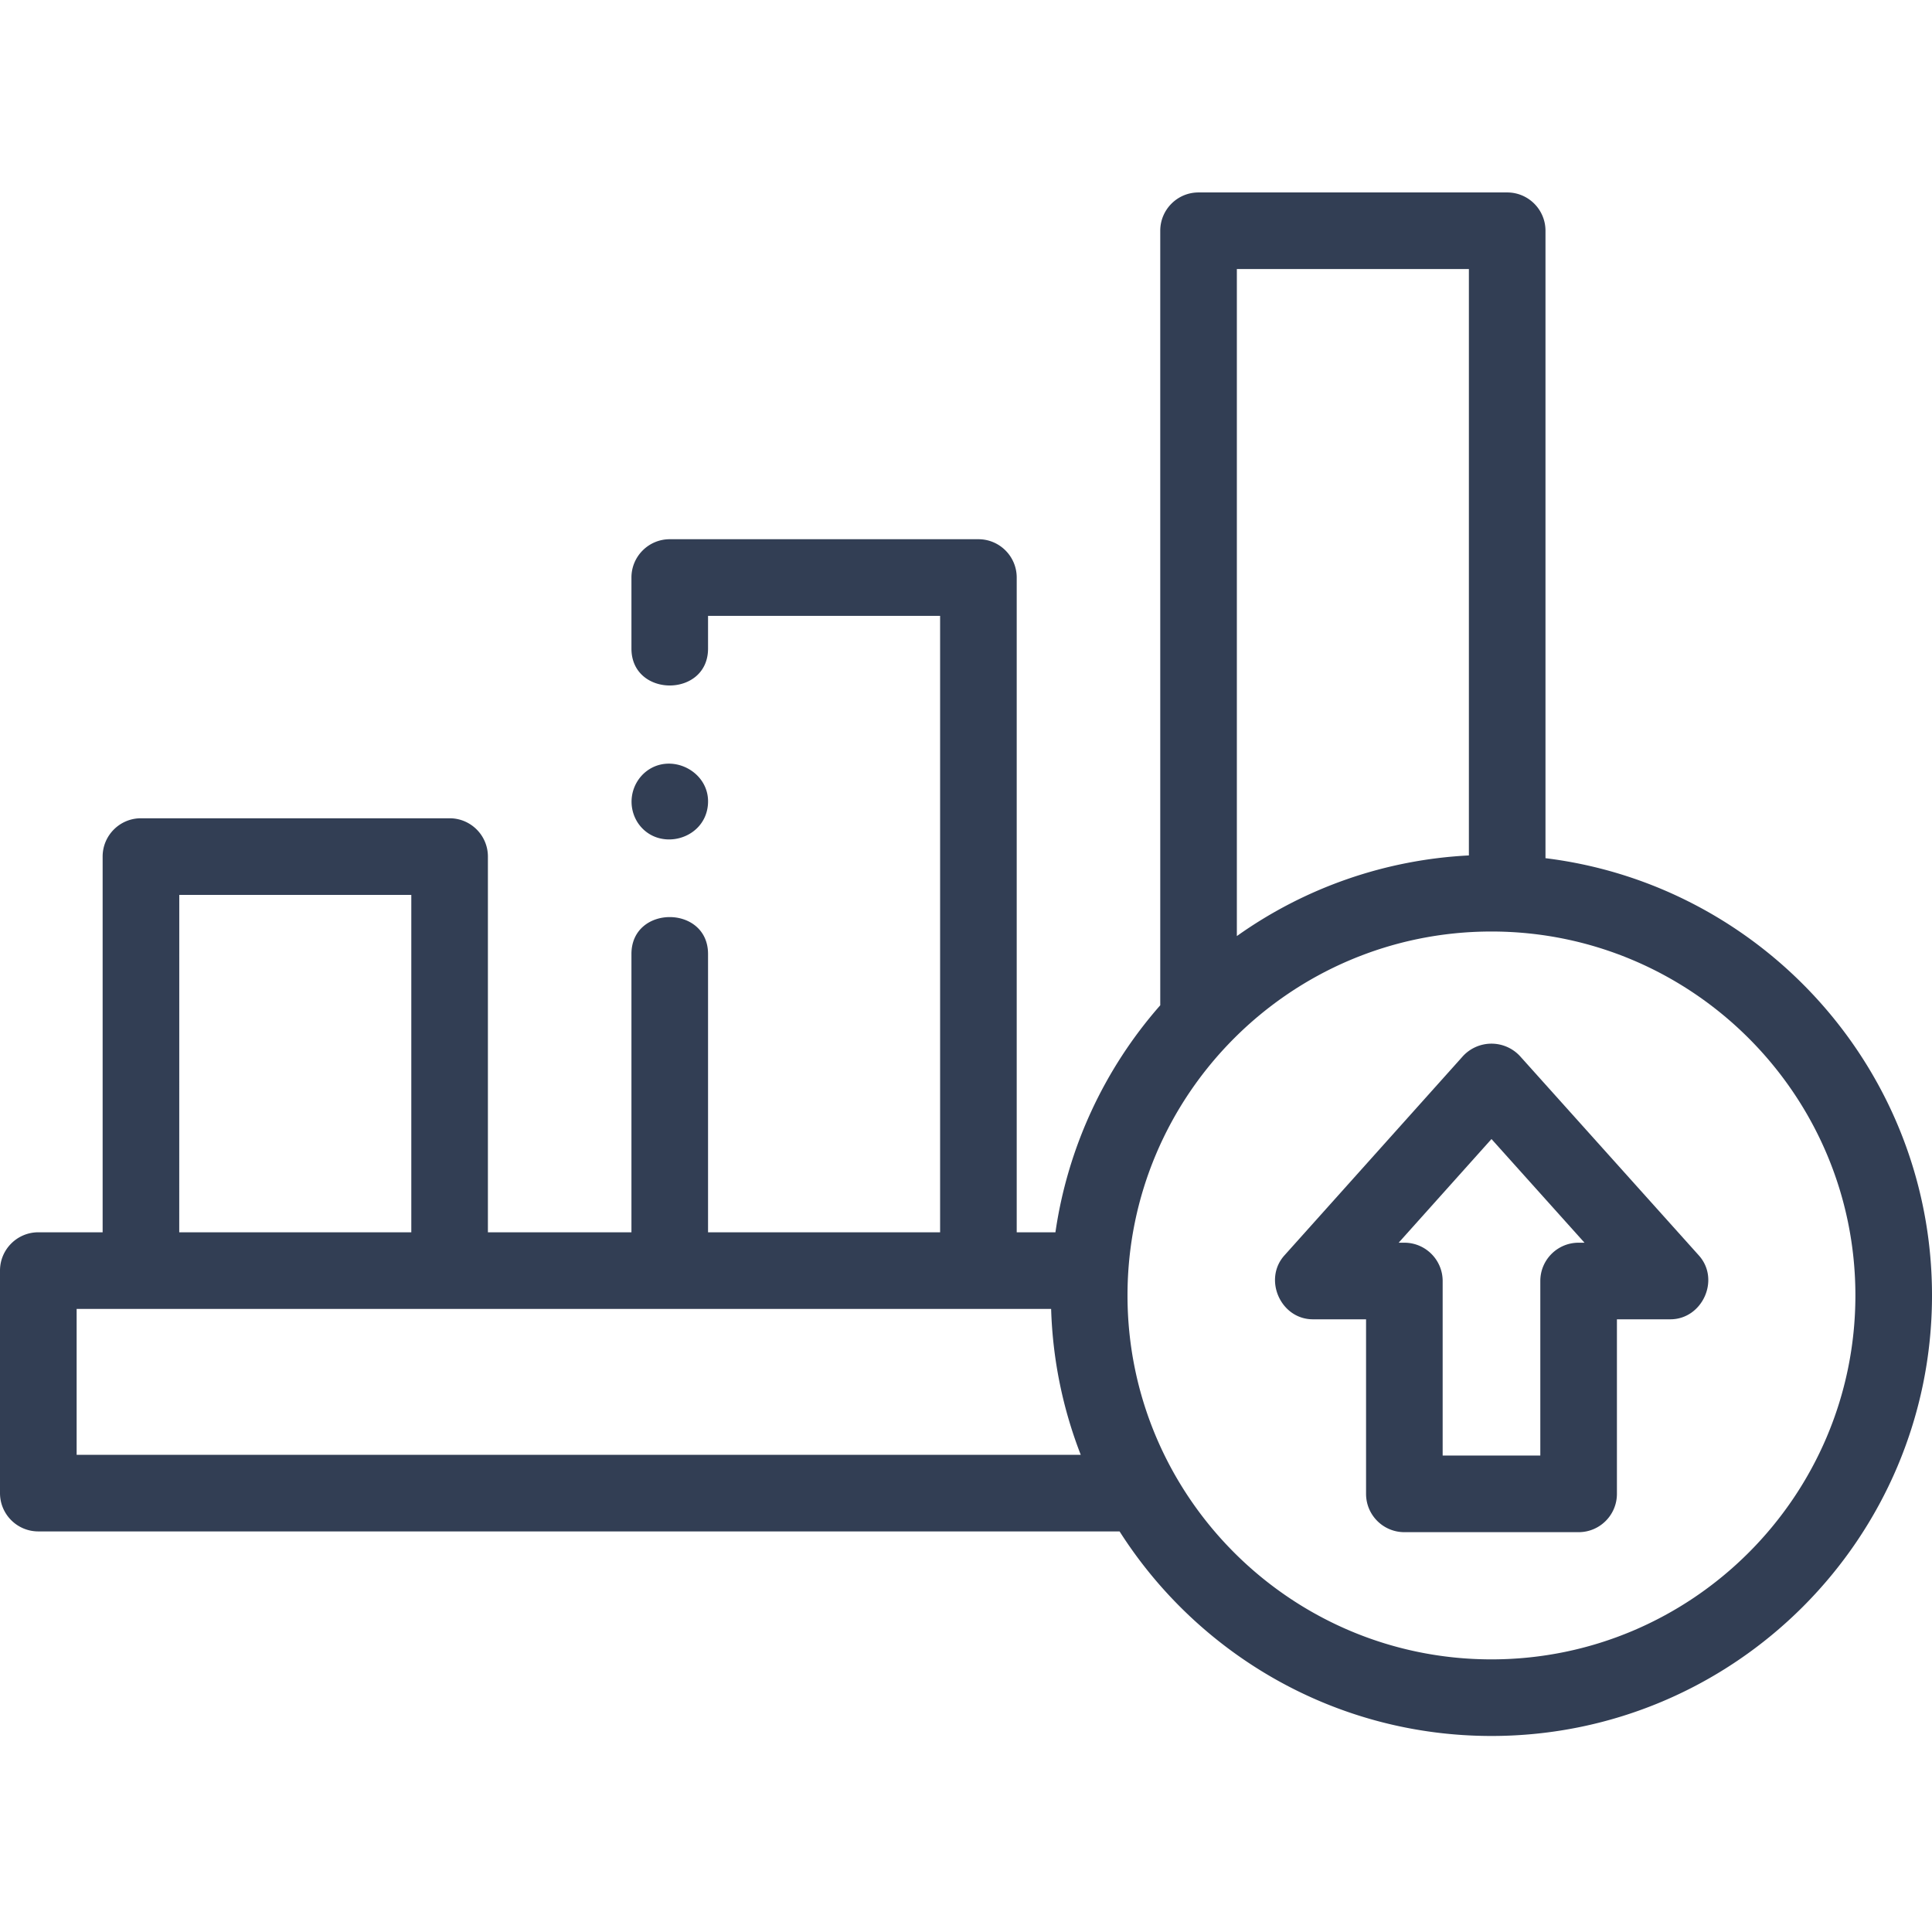
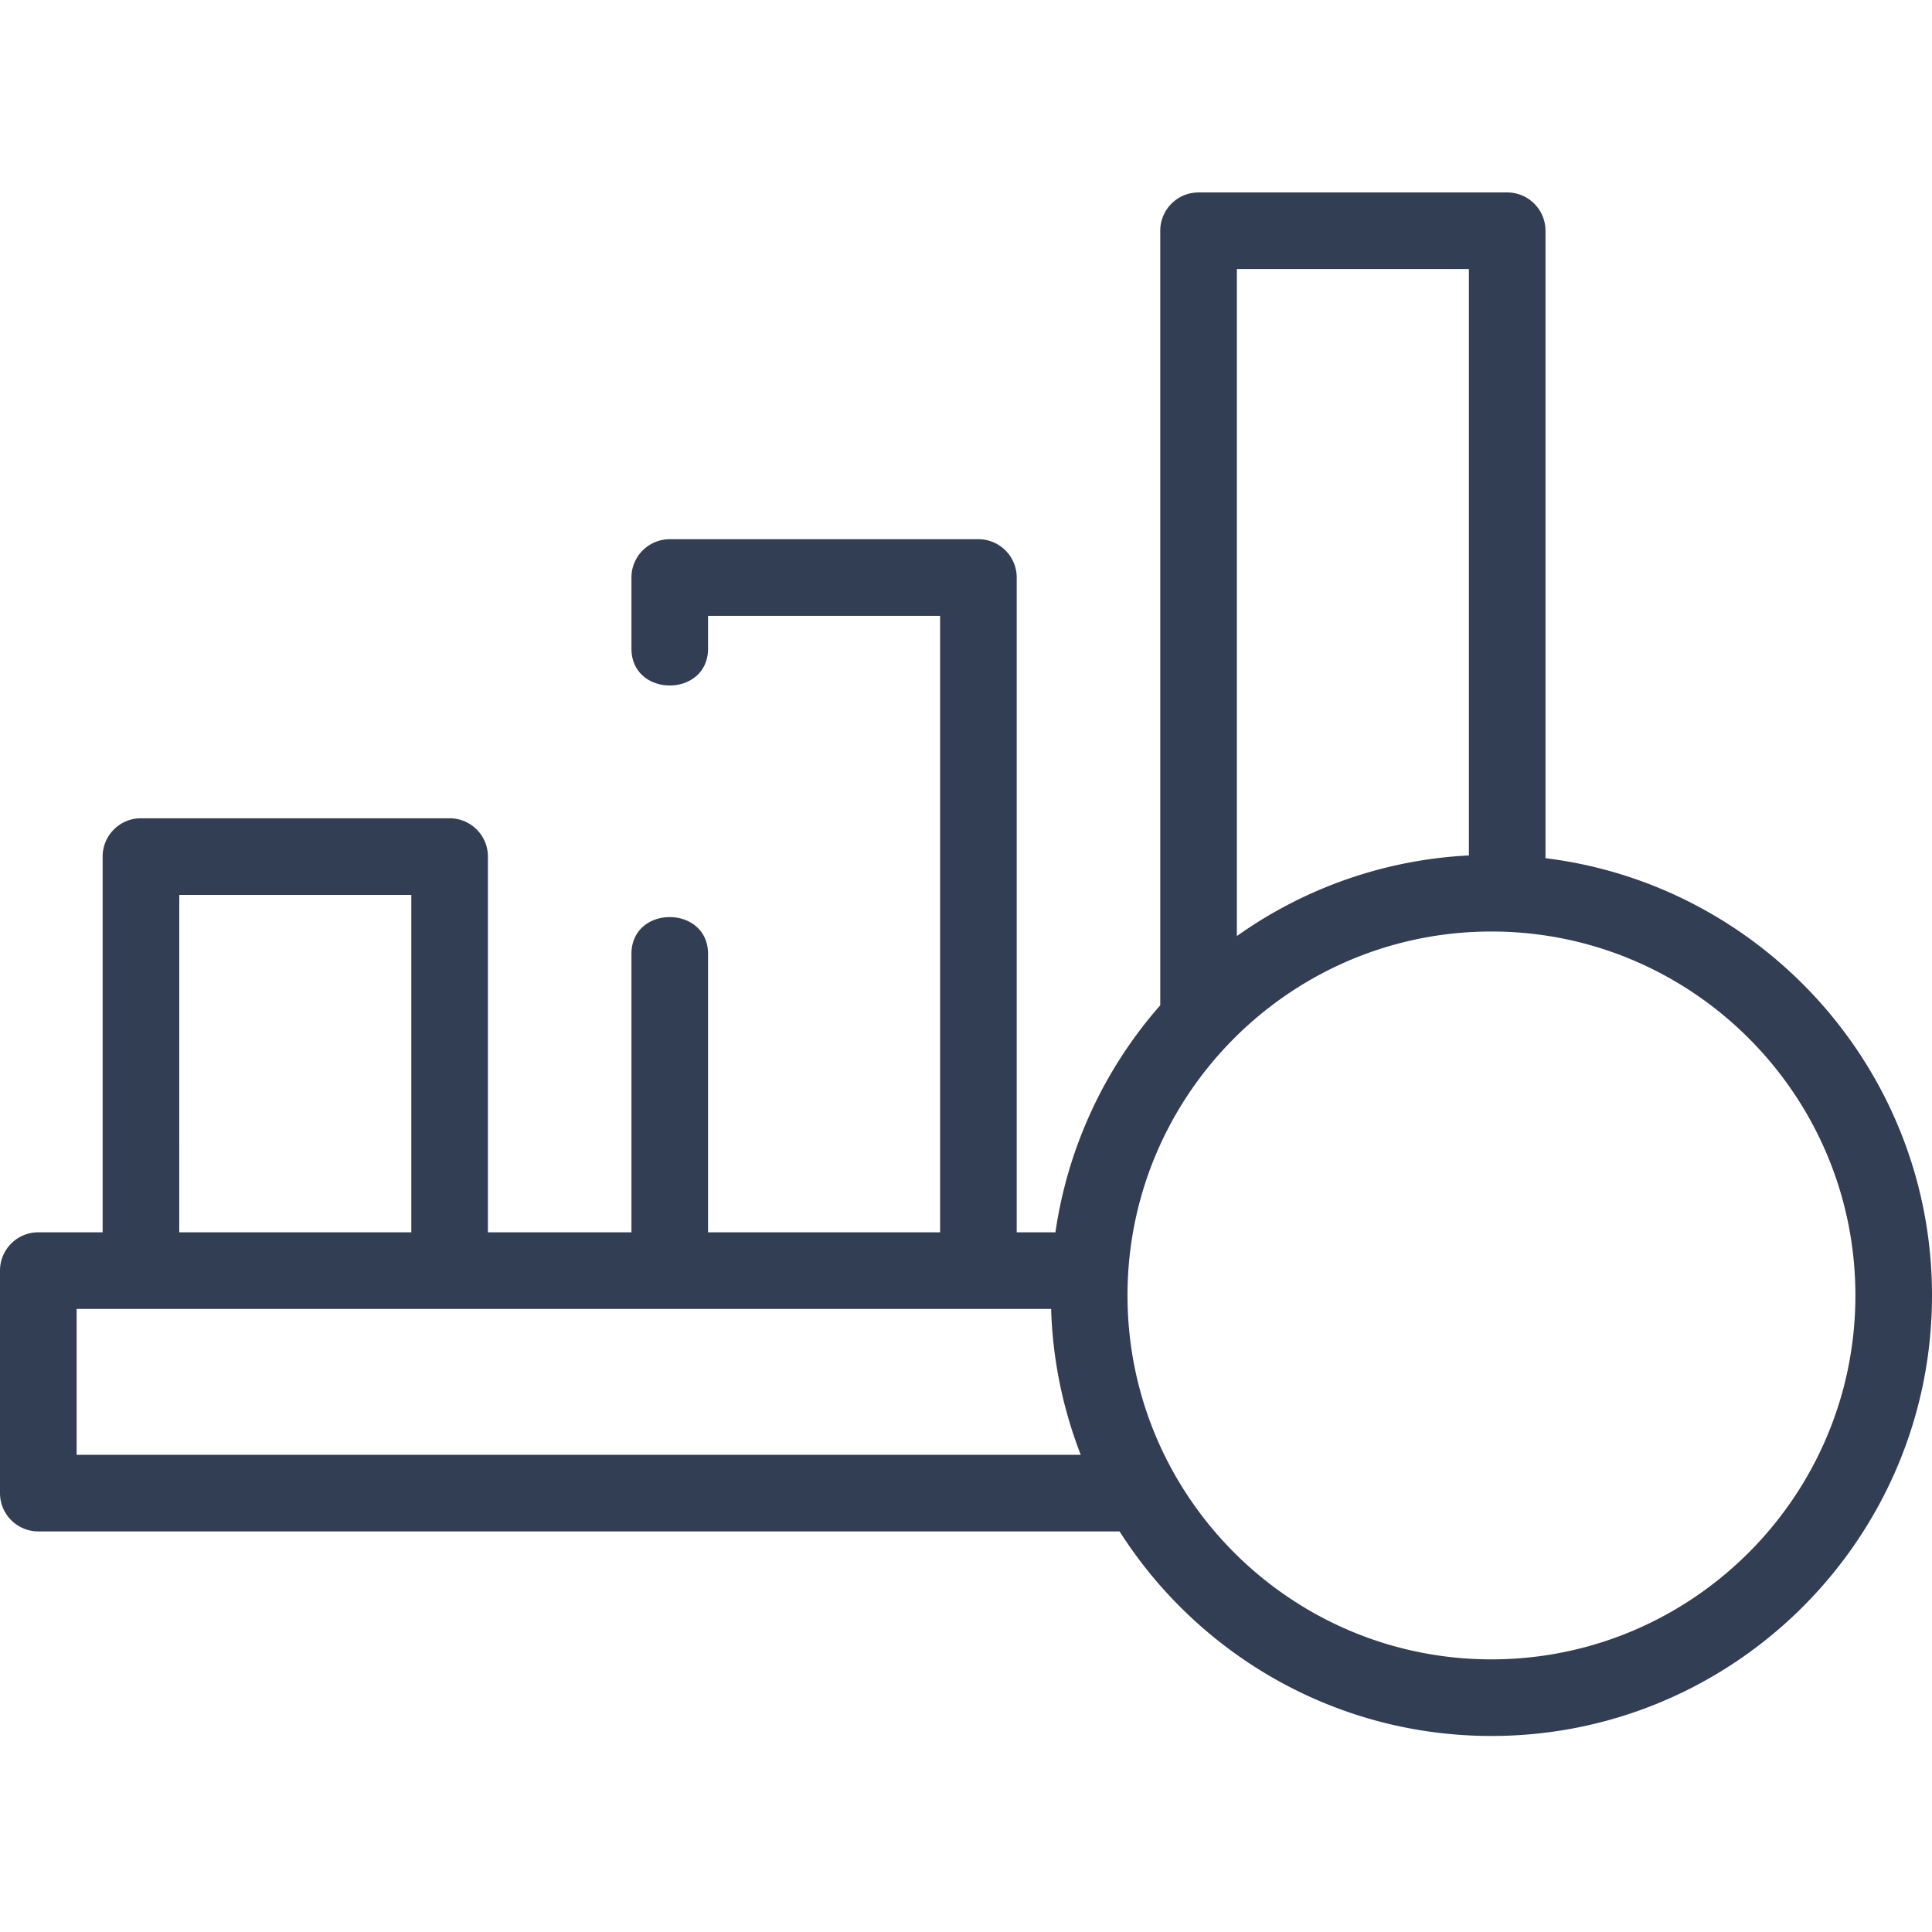
<svg xmlns="http://www.w3.org/2000/svg" viewBox="0 -51 512 512" fill="#323e54">
  <path d="M409.57 176.43V10.15c0-5.6-4.54-10.15-10.15-10.15h-81.8c-5.6 0-10.14 4.55-10.14 10.15v205.26a116.42 116.42 0 00-27.78 60.16h-10.26V102.05c0-5.6-4.55-10.15-10.15-10.15h-81.8c-5.6 0-10.15 4.55-10.15 10.15v18.83c0 13.03 20.3 13.05 20.3 0v-8.67h61.5v163.36h-61.5v-73.75c0-13.03-20.3-13.05-20.3 0v73.75H129.3V176c0-5.6-4.54-10.15-10.15-10.15h-81.8c-5.6 0-10.15 4.55-10.15 10.15v99.57H10.15c-5.6 0-10.15 4.55-10.15 10.15v58.97c0 5.6 4.54 10.15 10.15 10.15H296.7c20.74 32.56 57.16 54.21 98.55 54.21 64.38 0 116.75-52.37 116.75-116.75 0-59.52-44.78-108.78-102.43-115.87zM389.27 20.3v155.4a116.1 116.1 0 00-61.49 21.37V20.3zM47.51 186.16H109v89.41H47.5zm231.05 109.72c.41 13.59 3.16 26.6 7.85 38.66H20.31v-38.66zm116.69 92.87c-53.18 0-96.45-43.27-96.45-96.45s43.27-96.44 96.45-96.44 96.45 43.26 96.45 96.44-43.27 96.45-96.45 96.45zm0 0" />
-   <path d="M402.81 228.88a10.3 10.3 0 00-15.11 0l-47.32 52.82c-5.67 6.32-1.02 16.93 7.56 16.93h14.08v46.26c0 5.6 4.54 10.15 10.15 10.15h46.18c5.6 0 10.15-4.54 10.15-10.15v-46.26h14.15c8.5 0 13.3-10.54 7.56-16.93zm15.54 49.45c-5.61 0-10.15 4.54-10.15 10.15v46.26h-25.88v-46.26c0-5.6-4.55-10.15-10.15-10.15h-1.51l24.6-27.47 24.65 27.47zm0 0M169.05 167.08c5.2 7.72 17.6 4.65 18.54-4.64.93-9-10.07-14.52-16.8-8.62a10.24 10.24 0 00-1.74 13.26zm0 0" />
</svg>